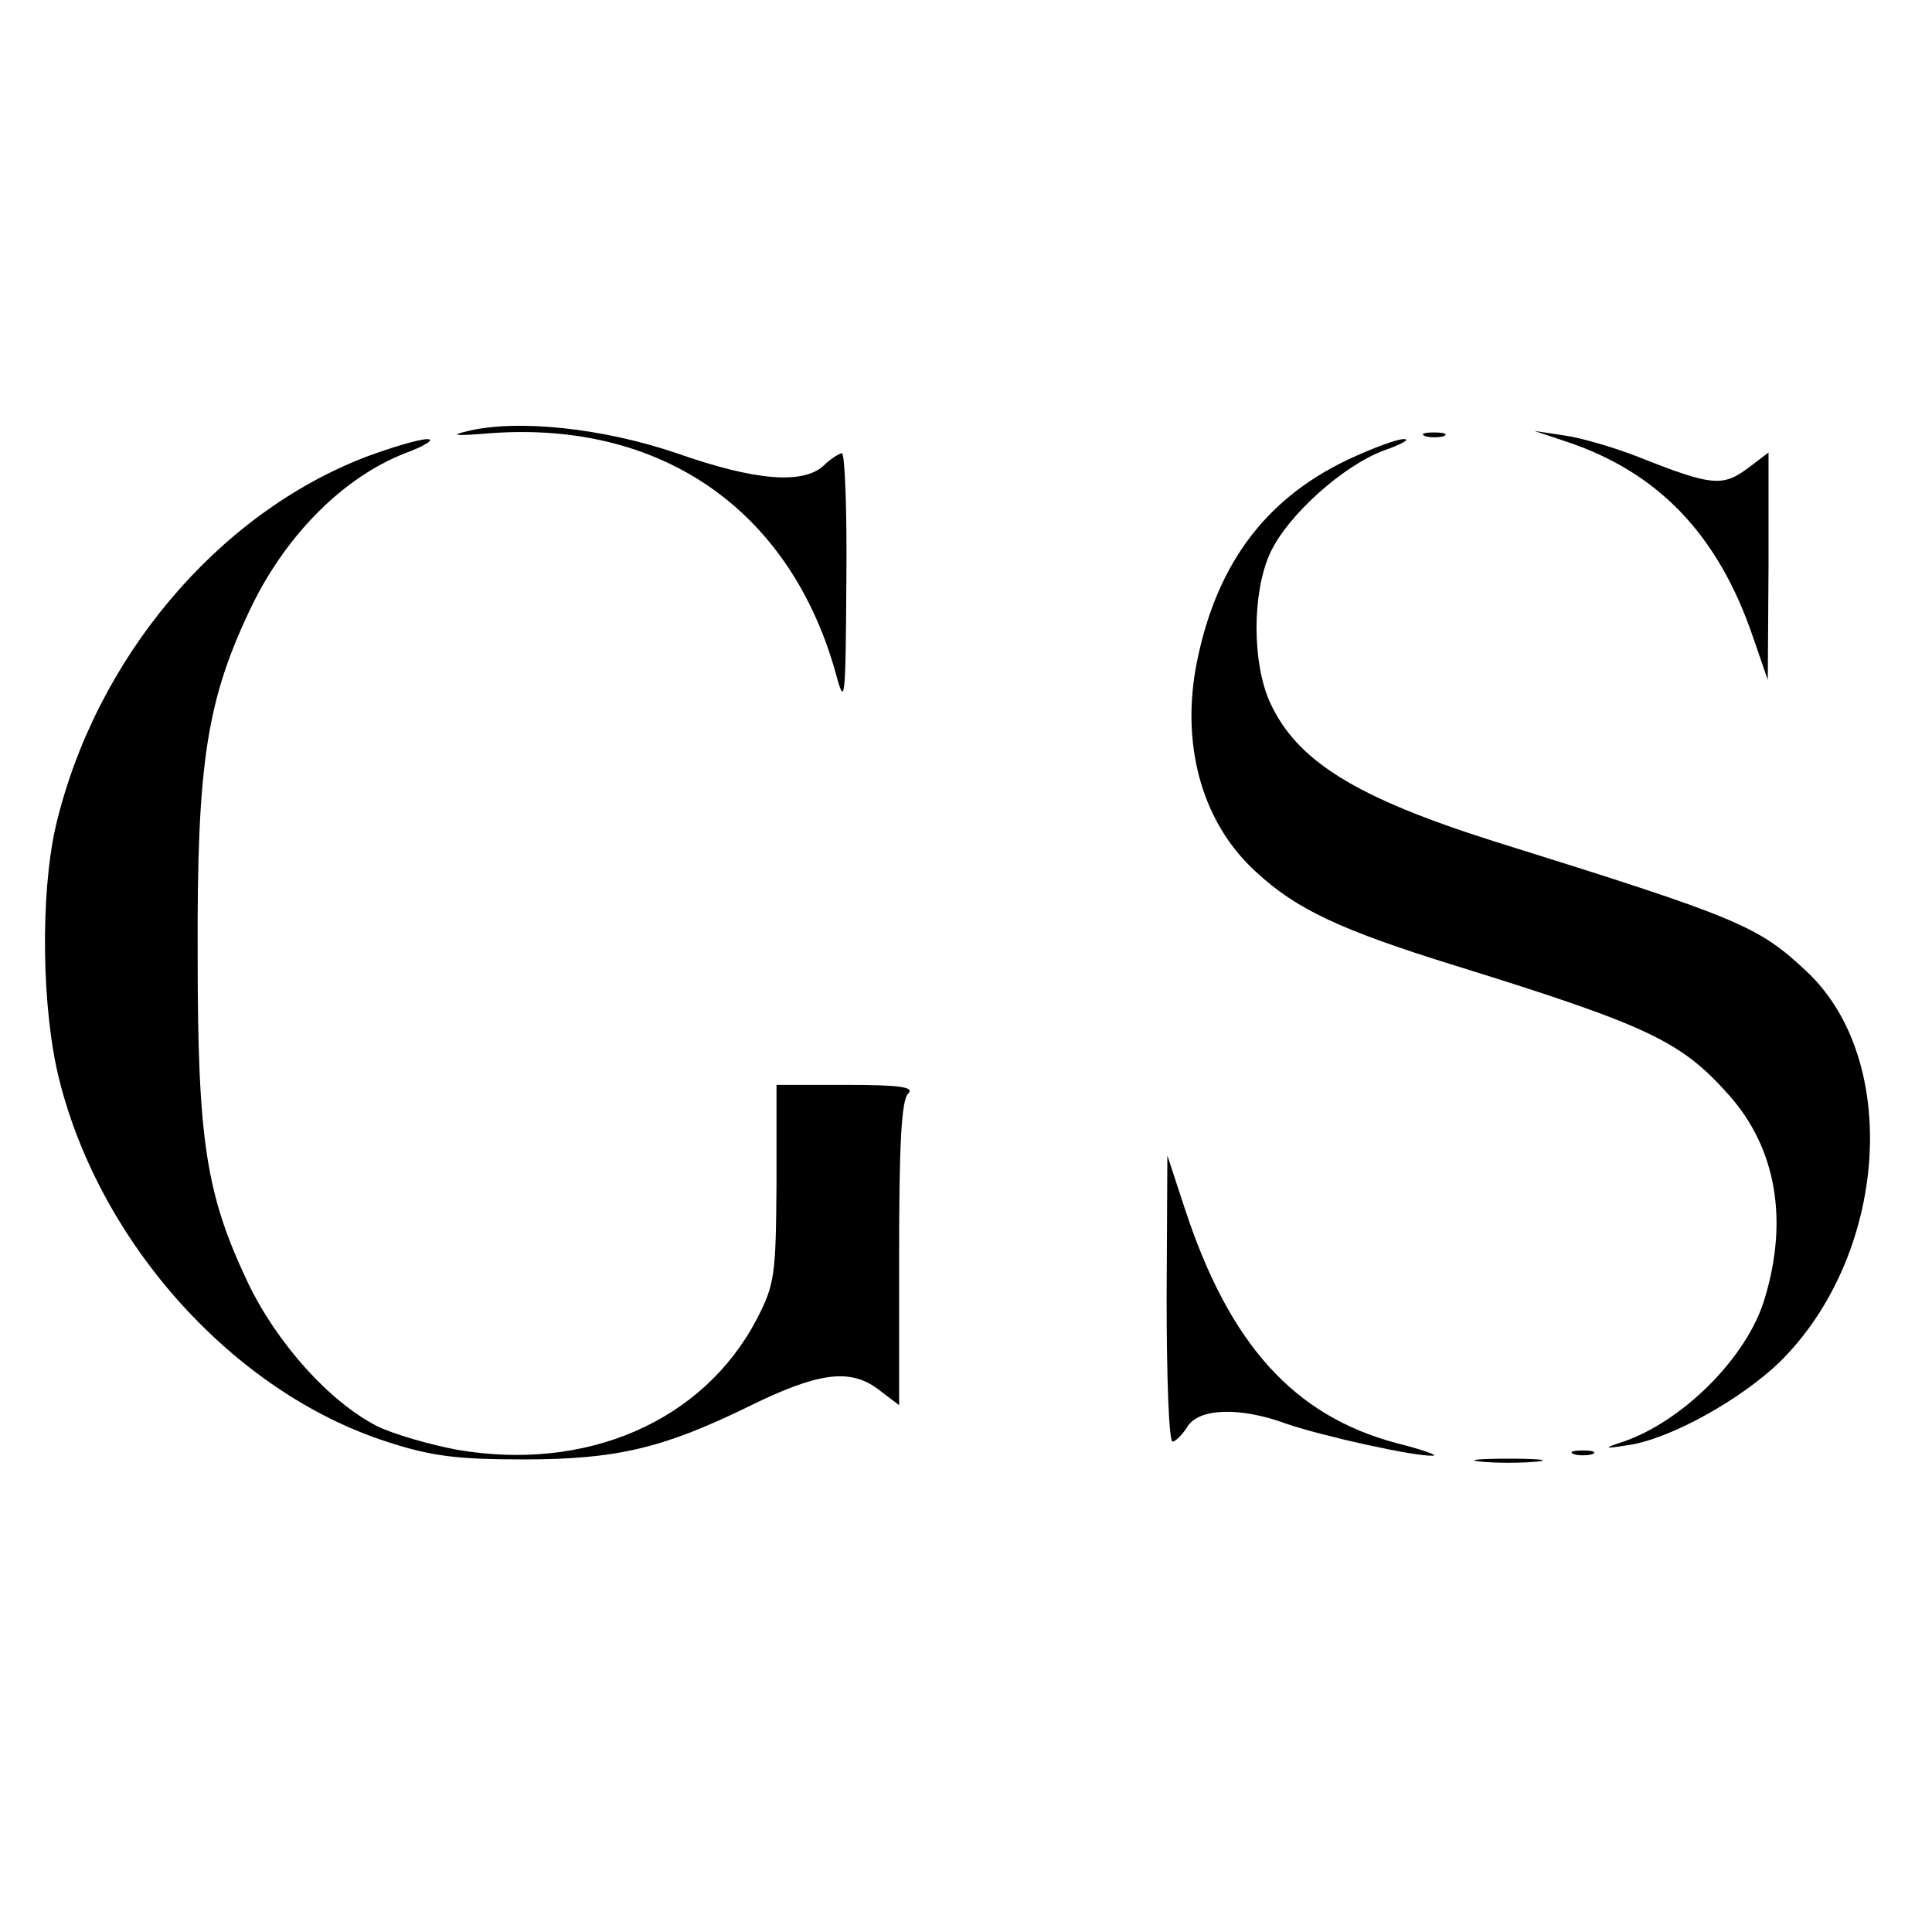
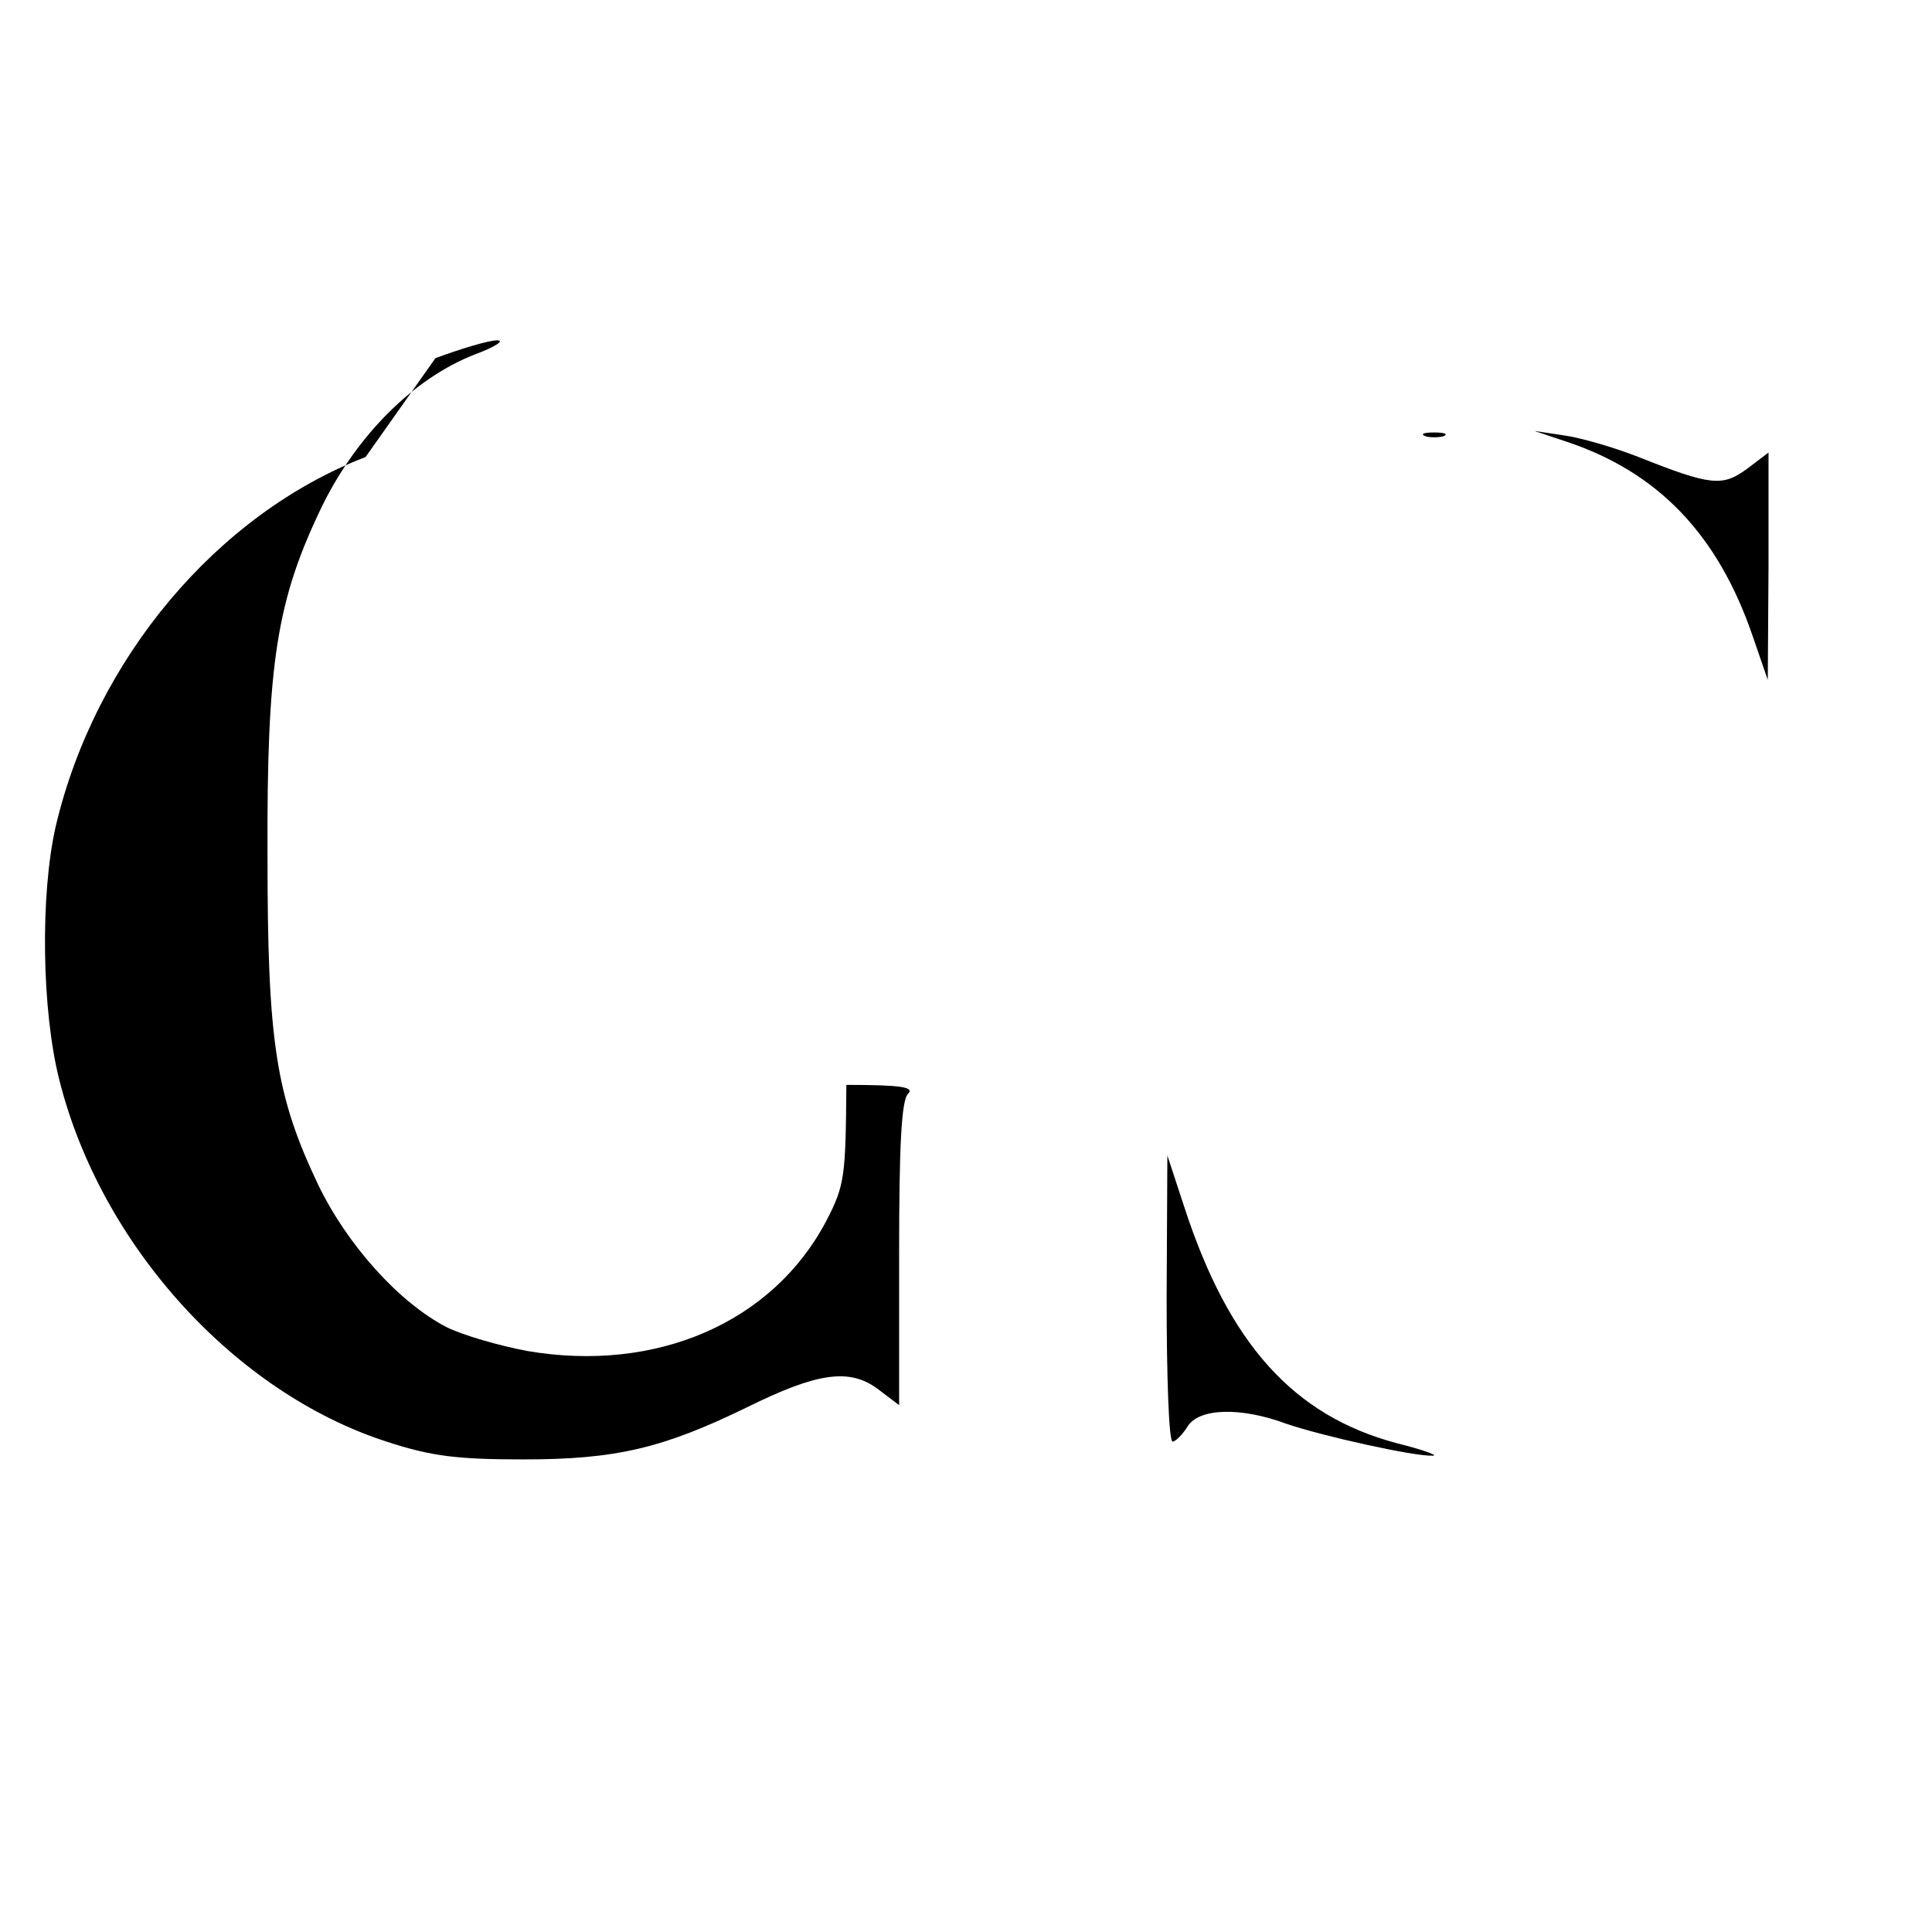
<svg xmlns="http://www.w3.org/2000/svg" version="1.0" width="260pt" height="260pt" viewBox="0 0 260 260" preserveAspectRatio="xMidYMid meet">
  <g transform="translate(0,260) scale(0.1,-0.1)" fill="#000000" stroke="none">
-     <path d="M630 2020 c-26 -6 -18 -7 30 -3 231 17 404 -104 465 -324 12 -45 13 -37 14 125 1 94 -2 172 -6 172 -3 0 -15 -7 -25 -17 -28 -25 -92 -20 -197 17 -100 34 -214 46 -281 30z" />
    <path d="M1918 2013 c6 -2 18 -2 25 0 6 3 1 5 -13 5 -14 0 -19 -2 -12 -5z" />
    <path d="M2107 2006 c124 -41 205 -125 252 -263 l20 -58 1 153 0 153 -29 -22 c-33 -24 -48 -23 -146 16 -33 13 -78 26 -100 29 l-40 6 42 -14z" />
-     <path d="M492 1985 c-200 -77 -364 -272 -417 -497 -21 -92 -19 -248 5 -342 56 -222 236 -420 440 -486 61 -20 96 -24 185 -24 124 0 187 15 300 70 95 47 138 53 176 25 l29 -22 0 204 c0 144 3 206 12 215 9 9 -9 12 -83 12 l-94 0 0 -133 c-1 -123 -2 -135 -27 -183 -72 -137 -229 -205 -403 -175 -37 7 -86 21 -108 32 -64 33 -134 111 -173 192 -57 120 -68 192 -68 442 -1 260 12 344 74 472 47 95 123 171 205 203 27 10 41 19 30 19 -11 0 -48 -11 -83 -24z" />
-     <path d="M1813 1981 c-113 -54 -179 -145 -204 -281 -19 -109 11 -210 82 -274 54 -50 114 -78 269 -126 261 -81 303 -102 367 -174 63 -71 80 -167 48 -273 -23 -79 -111 -167 -193 -194 -24 -8 -24 -9 8 -4 57 8 152 61 205 112 145 143 164 405 37 525 -66 62 -89 72 -422 176 -186 59 -265 108 -301 187 -24 53 -24 147 0 200 23 51 99 119 154 139 23 8 35 15 27 15 -8 1 -43 -12 -77 -28z" />
+     <path d="M492 1985 c-200 -77 -364 -272 -417 -497 -21 -92 -19 -248 5 -342 56 -222 236 -420 440 -486 61 -20 96 -24 185 -24 124 0 187 15 300 70 95 47 138 53 176 25 l29 -22 0 204 c0 144 3 206 12 215 9 9 -9 12 -83 12 c-1 -123 -2 -135 -27 -183 -72 -137 -229 -205 -403 -175 -37 7 -86 21 -108 32 -64 33 -134 111 -173 192 -57 120 -68 192 -68 442 -1 260 12 344 74 472 47 95 123 171 205 203 27 10 41 19 30 19 -11 0 -48 -11 -83 -24z" />
    <path d="M1570 853 c0 -106 3 -193 8 -193 4 0 13 9 20 20 15 25 71 27 133 4 50 -17 172 -44 197 -43 9 0 -13 8 -49 17 -138 37 -225 133 -285 317 l-23 70 -1 -192z" />
-     <path d="M2118 643 c6 -2 18 -2 25 0 6 3 1 5 -13 5 -14 0 -19 -2 -12 -5z" />
-     <path d="M1993 633 c20 -2 54 -2 75 0 20 2 3 4 -38 4 -41 0 -58 -2 -37 -4z" />
  </g>
</svg>